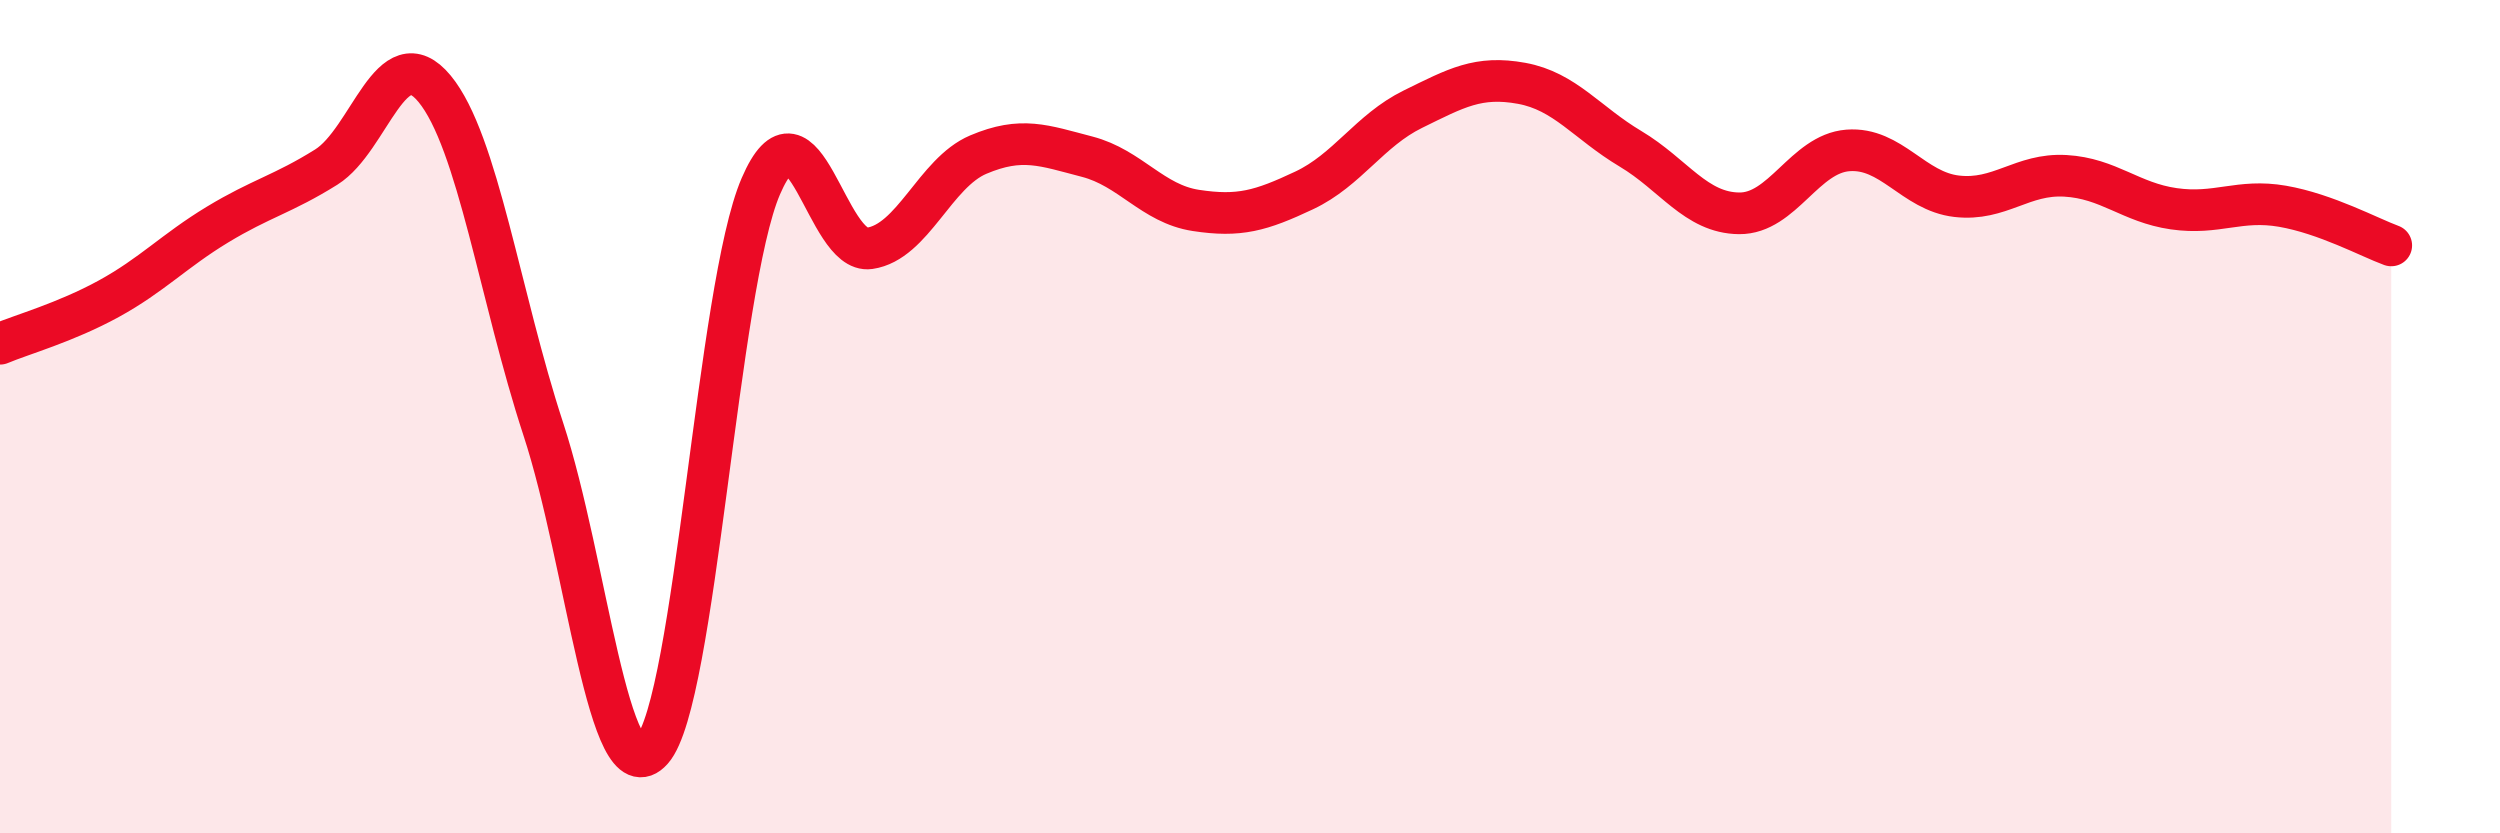
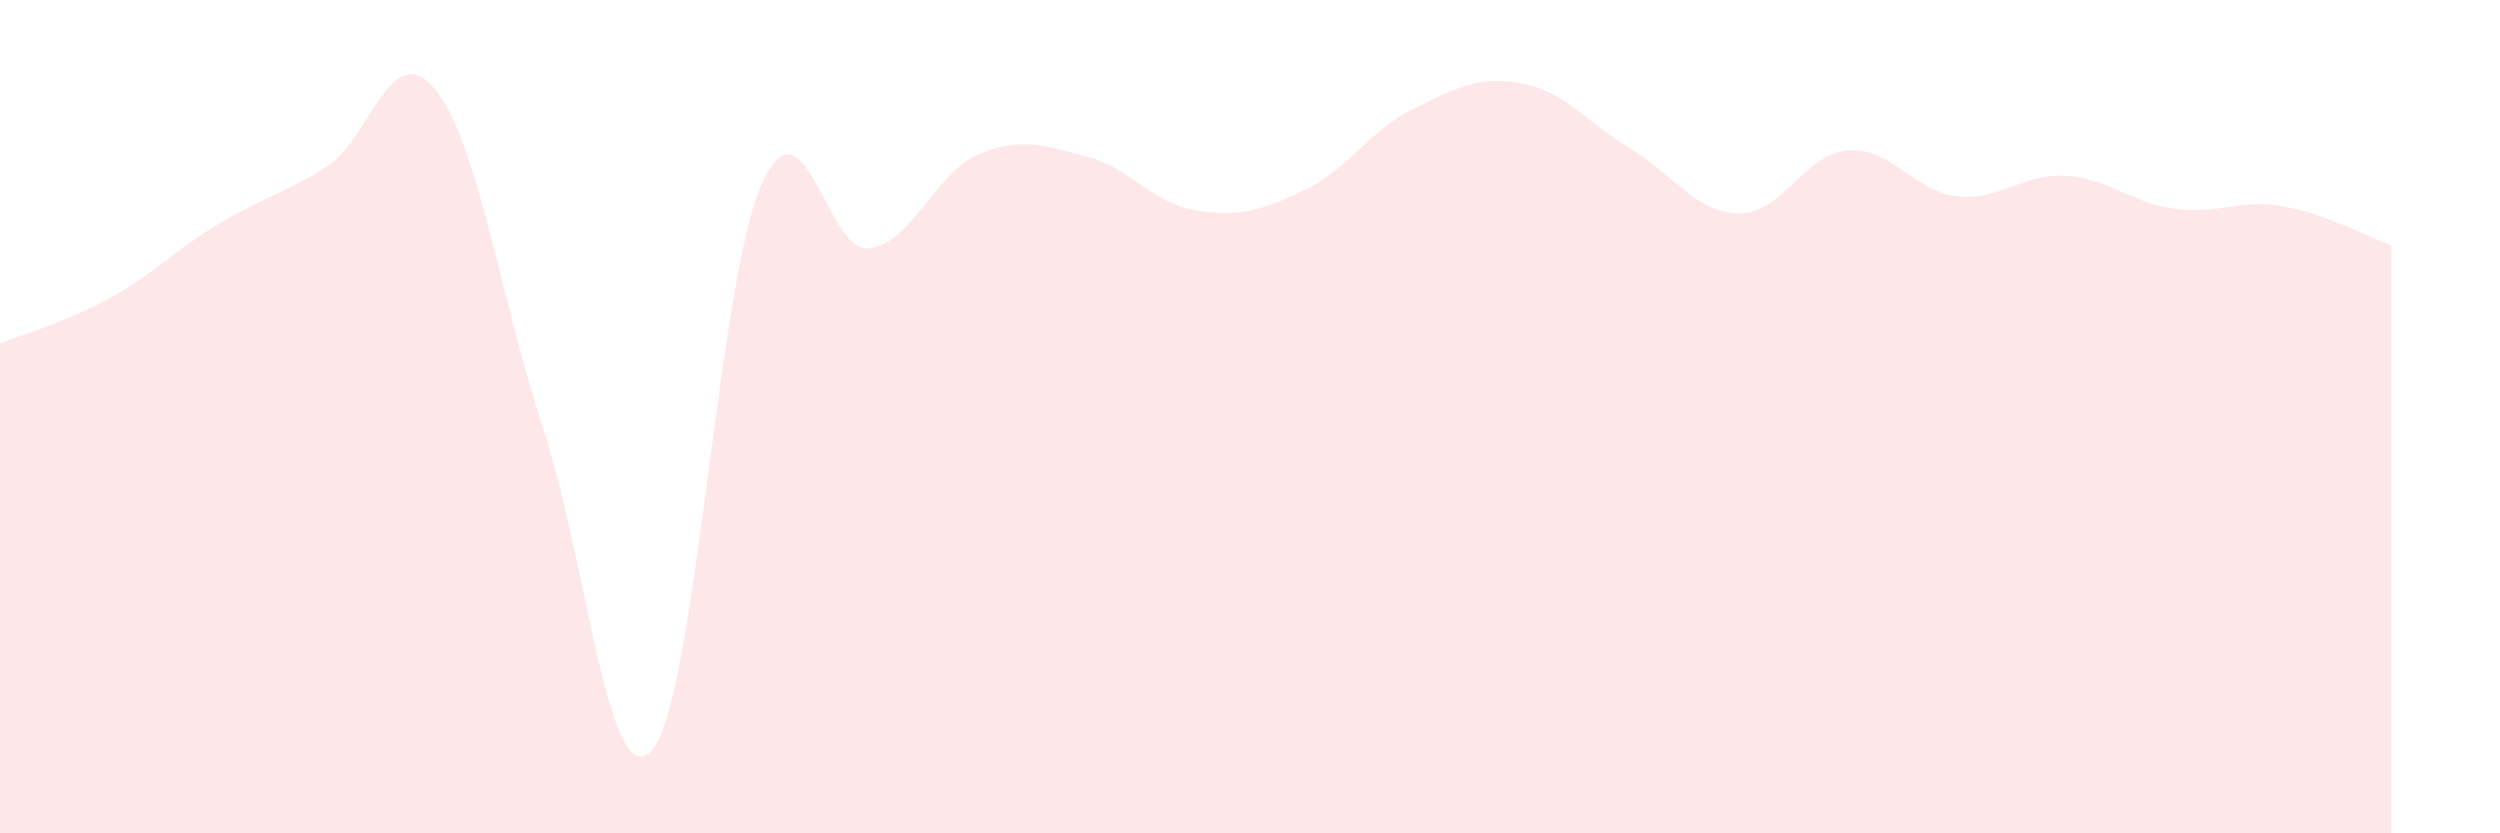
<svg xmlns="http://www.w3.org/2000/svg" width="60" height="20" viewBox="0 0 60 20">
-   <path d="M 0,8.25 C 0.52,8.03 1.57,7.74 2.61,7.17 C 3.65,6.6 4.18,6.02 5.22,5.39 C 6.26,4.76 6.79,4.66 7.83,4.01 C 8.87,3.36 9.39,0.87 10.43,2.13 C 11.47,3.39 12,7.13 13.04,10.3 C 14.08,13.47 14.61,19.17 15.65,18 C 16.69,16.83 17.22,6.88 18.26,4.47 C 19.3,2.06 19.83,6.11 20.87,5.96 C 21.91,5.81 22.44,4.15 23.48,3.71 C 24.52,3.27 25.05,3.49 26.09,3.76 C 27.13,4.03 27.66,4.89 28.7,5.05 C 29.74,5.21 30.26,5.06 31.3,4.57 C 32.34,4.08 32.87,3.13 33.91,2.62 C 34.95,2.11 35.48,1.81 36.52,2 C 37.56,2.19 38.09,2.95 39.13,3.57 C 40.17,4.19 40.7,5.11 41.74,5.12 C 42.78,5.13 43.31,3.69 44.35,3.61 C 45.39,3.53 45.92,4.59 46.96,4.71 C 48,4.83 48.53,4.16 49.57,4.22 C 50.61,4.28 51.13,4.86 52.17,5.01 C 53.21,5.16 53.74,4.77 54.78,4.95 C 55.82,5.13 56.87,5.7 57.39,5.89L57.39 20L0 20Z" fill="#EB0A25" opacity="0.1" stroke-linecap="round" stroke-linejoin="round" />
-   <path d="M 0,8.25 C 0.52,8.03 1.57,7.74 2.61,7.17 C 3.65,6.6 4.18,6.02 5.22,5.39 C 6.26,4.76 6.79,4.66 7.83,4.01 C 8.87,3.36 9.39,0.87 10.43,2.13 C 11.47,3.39 12,7.13 13.04,10.3 C 14.08,13.47 14.61,19.17 15.65,18 C 16.69,16.83 17.22,6.88 18.26,4.47 C 19.3,2.06 19.83,6.11 20.87,5.96 C 21.91,5.81 22.44,4.15 23.48,3.71 C 24.52,3.27 25.05,3.49 26.09,3.76 C 27.13,4.03 27.66,4.89 28.7,5.05 C 29.74,5.21 30.26,5.06 31.3,4.57 C 32.34,4.08 32.87,3.13 33.91,2.62 C 34.95,2.11 35.48,1.81 36.52,2 C 37.56,2.19 38.09,2.95 39.13,3.57 C 40.17,4.19 40.7,5.11 41.74,5.12 C 42.78,5.13 43.31,3.69 44.35,3.61 C 45.39,3.53 45.92,4.59 46.96,4.71 C 48,4.83 48.53,4.16 49.57,4.22 C 50.61,4.28 51.13,4.86 52.17,5.01 C 53.21,5.16 53.74,4.77 54.78,4.95 C 55.82,5.13 56.87,5.7 57.39,5.89" stroke="#EB0A25" stroke-width="1" fill="none" stroke-linecap="round" stroke-linejoin="round" />
+   <path d="M 0,8.25 C 0.52,8.03 1.57,7.74 2.61,7.17 C 3.65,6.6 4.18,6.02 5.22,5.39 C 6.26,4.76 6.79,4.66 7.83,4.01 C 8.87,3.36 9.39,0.87 10.43,2.13 C 11.47,3.39 12,7.13 13.04,10.3 C 14.08,13.47 14.61,19.17 15.65,18 C 16.69,16.83 17.22,6.88 18.26,4.47 C 19.3,2.06 19.83,6.11 20.87,5.96 C 21.91,5.81 22.44,4.15 23.48,3.71 C 24.52,3.27 25.05,3.49 26.09,3.76 C 27.13,4.03 27.66,4.89 28.7,5.05 C 29.74,5.21 30.26,5.06 31.3,4.57 C 32.34,4.08 32.87,3.13 33.91,2.62 C 34.95,2.11 35.48,1.81 36.52,2 C 37.56,2.19 38.09,2.95 39.13,3.57 C 40.17,4.19 40.7,5.11 41.74,5.12 C 42.78,5.13 43.31,3.69 44.35,3.61 C 45.39,3.53 45.92,4.59 46.96,4.71 C 48,4.83 48.53,4.16 49.57,4.22 C 50.61,4.28 51.13,4.86 52.17,5.01 C 53.21,5.16 53.74,4.77 54.78,4.95 C 55.82,5.13 56.87,5.7 57.39,5.89L57.39 20L0 20" fill="#EB0A25" opacity="0.1" stroke-linecap="round" stroke-linejoin="round" />
</svg>